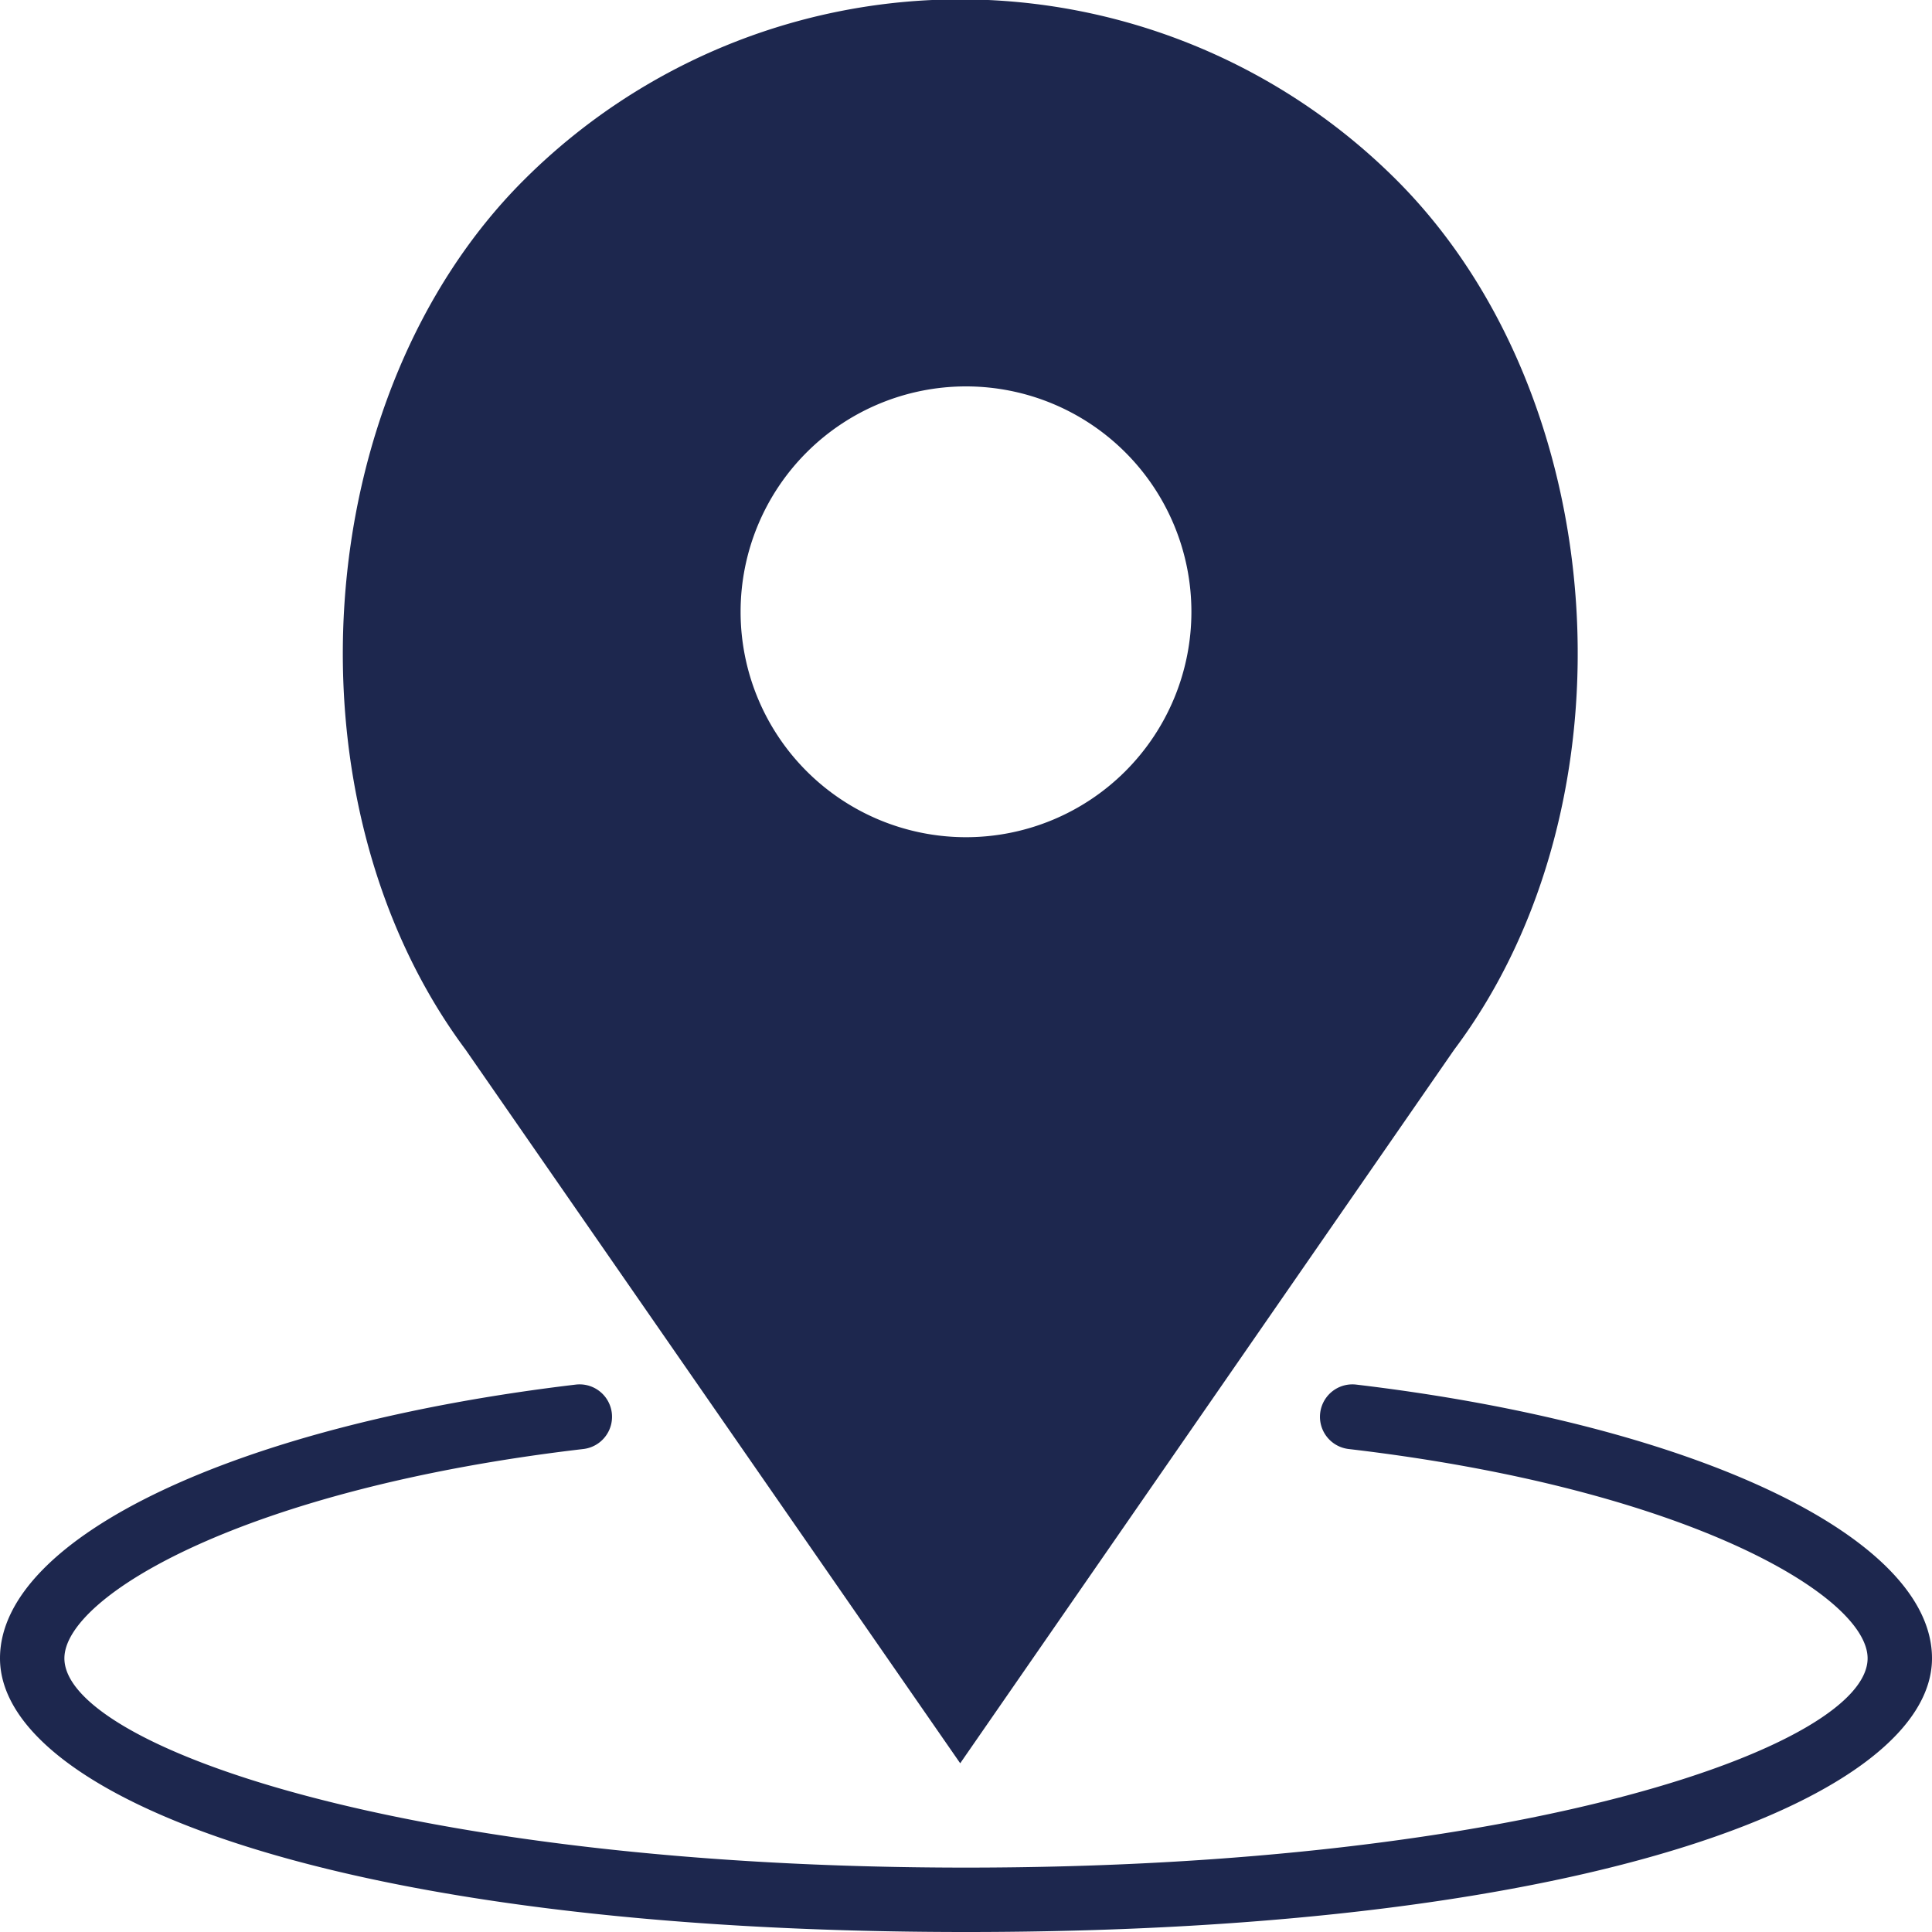
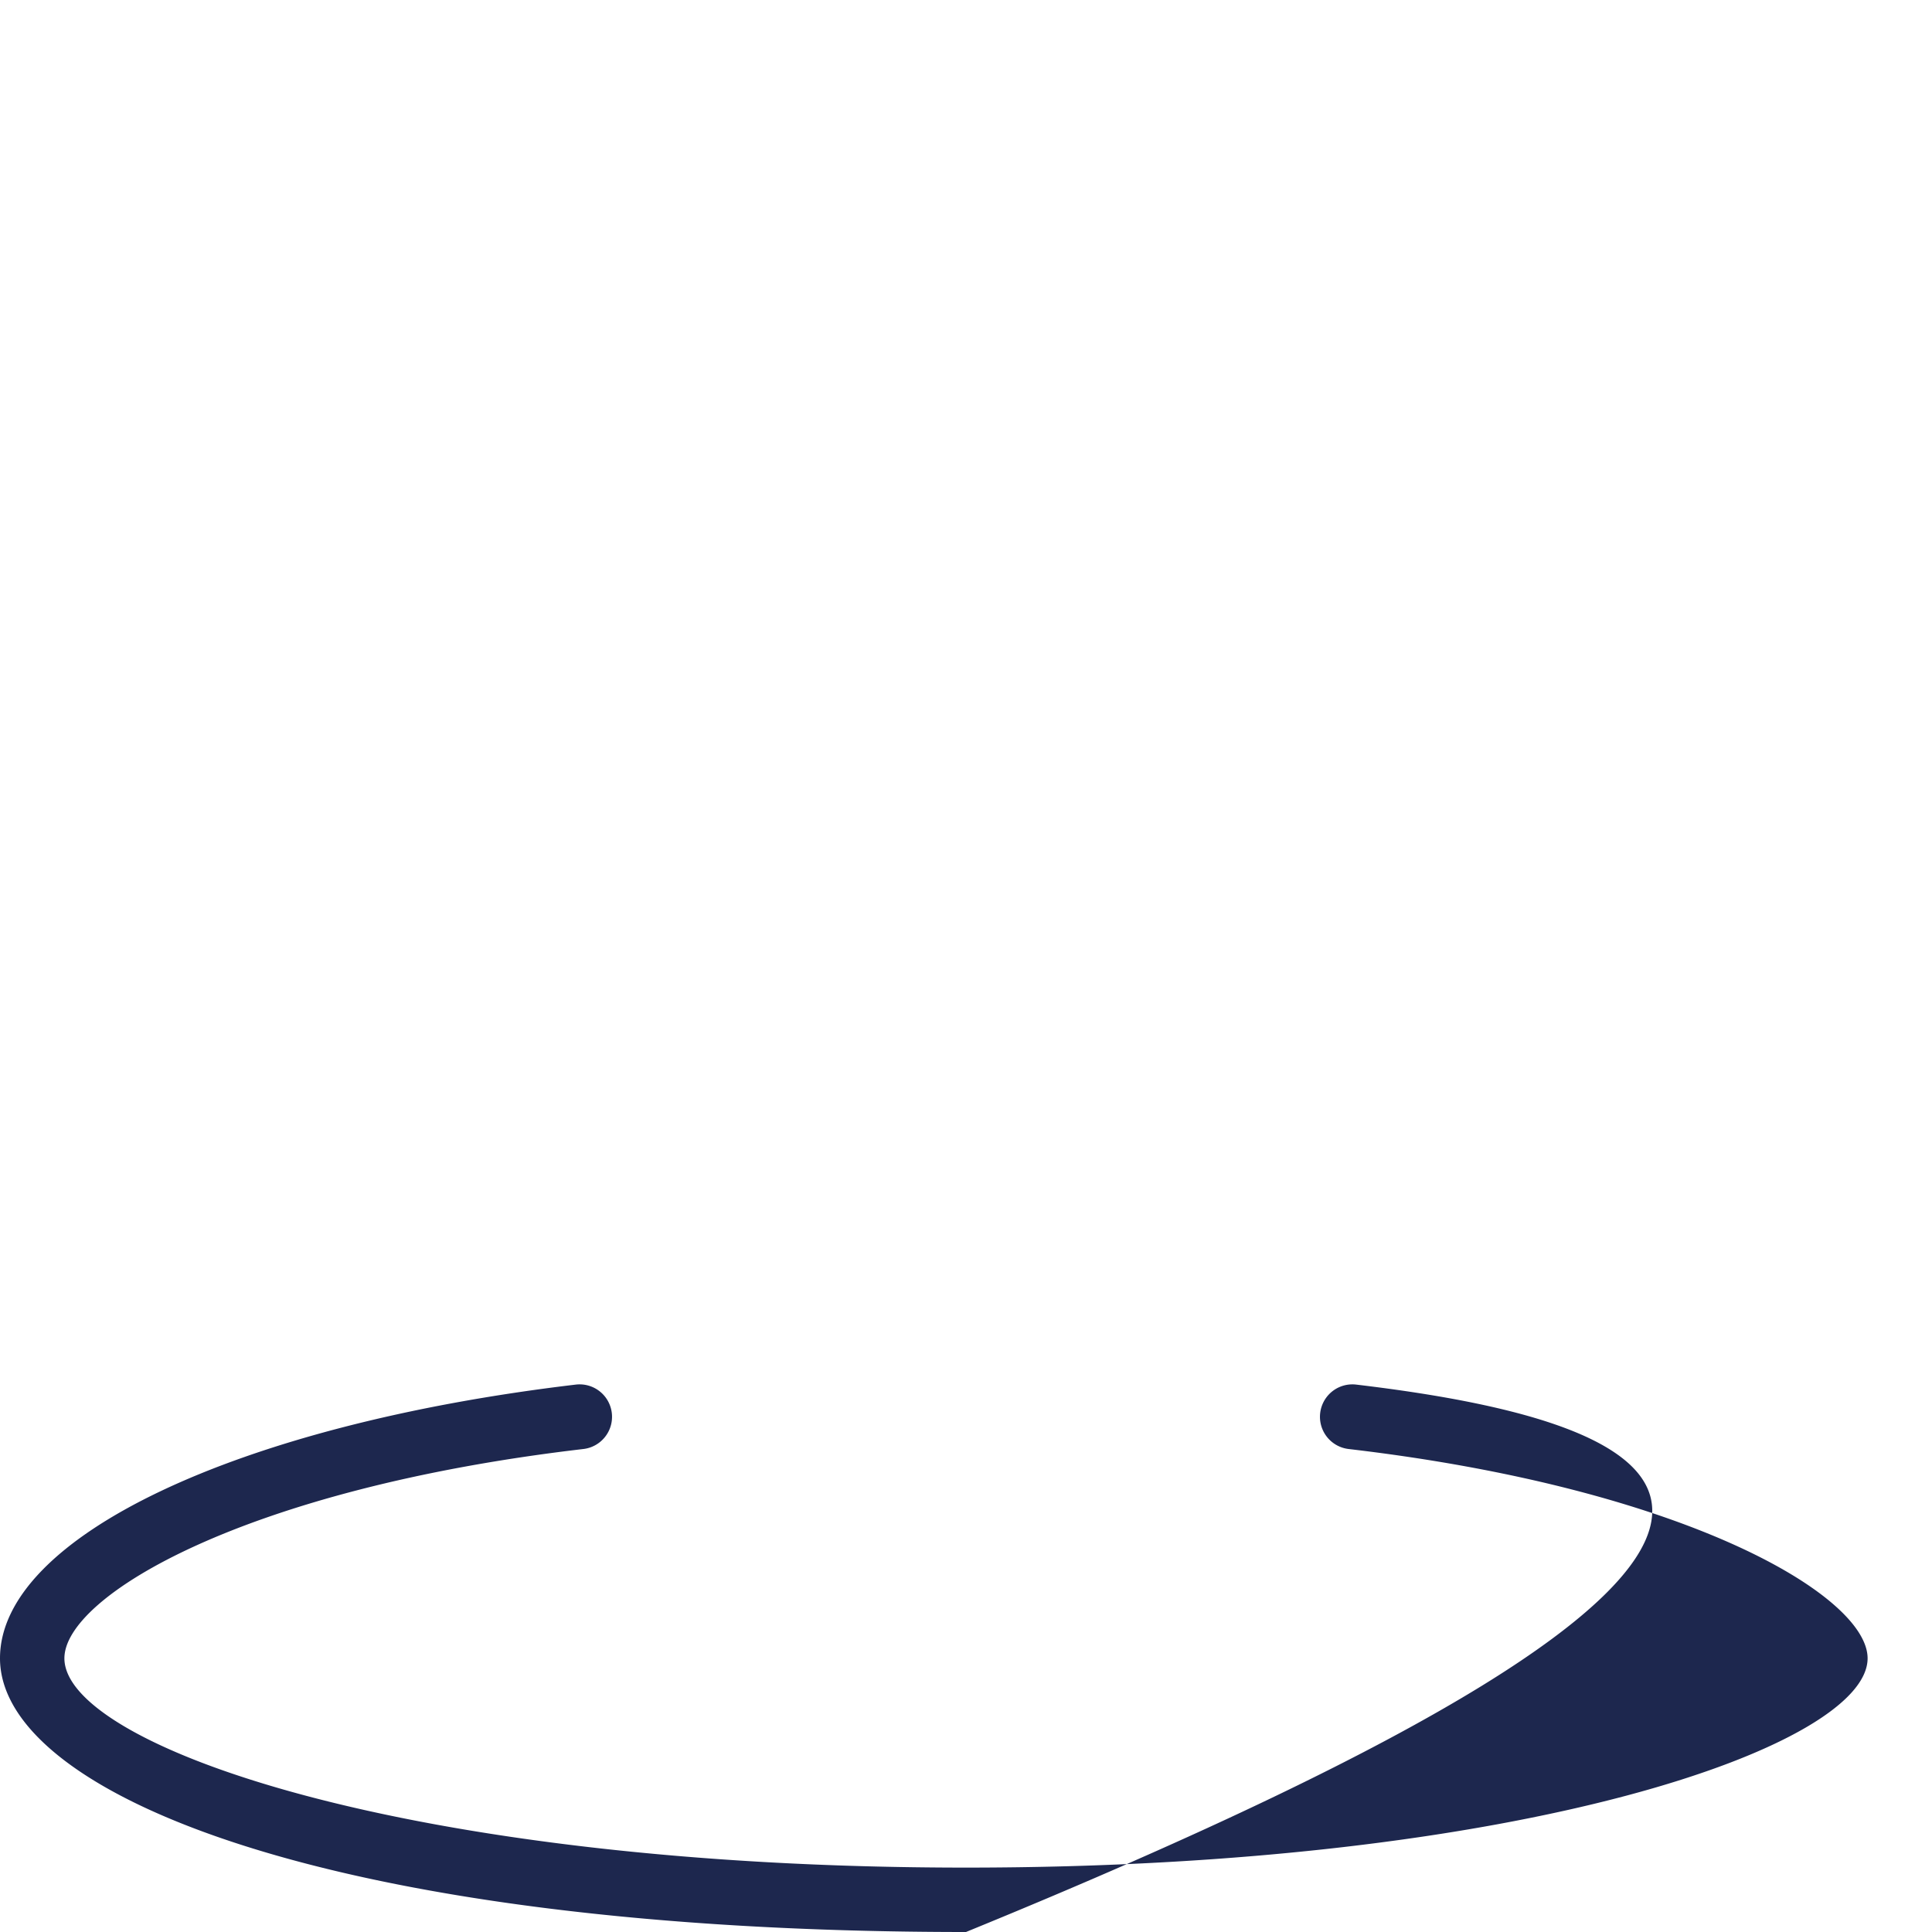
<svg xmlns="http://www.w3.org/2000/svg" id="Capa_1" data-name="Capa 1" viewBox="0 0 60 60">
  <defs>
    <style>.cls-1{fill:#1d274e;}</style>
  </defs>
  <title>location</title>
-   <path class="cls-1" d="M42.12,43a1,1,0,1,0-.24,2C52.4,46.23,58,49.57,58,51.5,58,54.21,47.35,58,30,58S2,54.21,2,51.5C2,49.57,7.6,46.23,18.12,45a1,1,0,0,0-.24-2C7.35,44.25,0,47.74,0,51.5,0,55.72,10.31,60,30,60s30-4.28,30-8.5C60,47.74,52.65,44.25,42.12,43Z" />
-   <path class="cls-1" d="M29.82,54.76,45.16,32.6c5.76-7.67,4.93-20.28-1.78-27a19.17,19.17,0,0,0-27.12,0c-6.7,6.7-7.53,19.31-1.8,27ZM30,12a7,7,0,1,1-7,7A7,7,0,0,1,30,12Z" />
+   <path class="cls-1" d="M42.12,43a1,1,0,1,0-.24,2C52.4,46.23,58,49.57,58,51.5,58,54.21,47.35,58,30,58S2,54.21,2,51.5C2,49.57,7.6,46.23,18.12,45a1,1,0,0,0-.24-2C7.35,44.25,0,47.74,0,51.5,0,55.72,10.31,60,30,60C60,47.74,52.65,44.25,42.12,43Z" />
</svg>